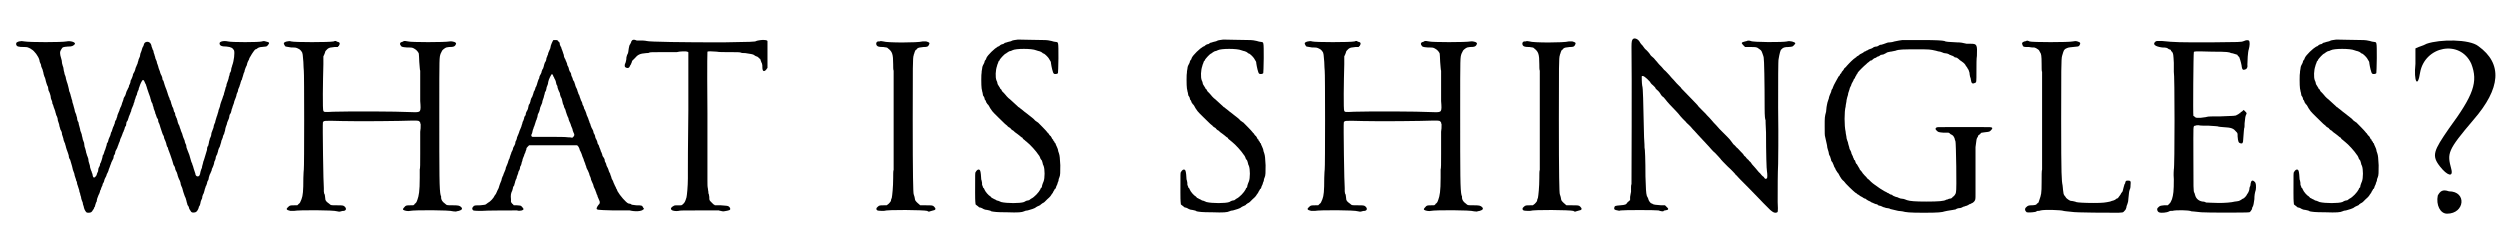
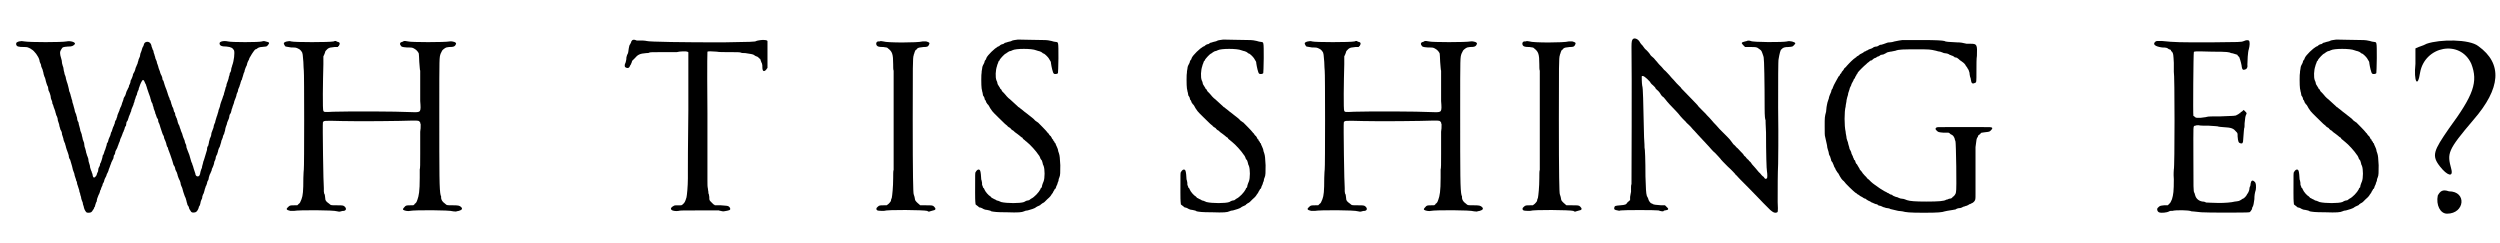
<svg xmlns="http://www.w3.org/2000/svg" xmlns:xlink="http://www.w3.org/1999/xlink" width="536px" height="52px" viewBox="0 0 5363 521" version="1.1">
  <defs>
    <path id="gl9735" d="M 37 43 C 32 45 31 45 31 49 C 32 54 35 55 49 55 C 55 55 57 56 59 57 C 60 58 62 58 64 60 C 70 63 79 75 81 83 C 81 85 82 88 83 90 C 84 91 85 95 85 97 C 86 99 87 102 88 104 C 88 106 90 110 90 113 C 91 116 92 120 93 121 C 94 123 94 126 95 129 C 96 132 97 136 98 138 C 99 139 100 142 100 145 C 100 147 101 150 102 151 C 103 153 104 156 105 160 C 105 163 106 167 107 169 C 108 170 109 174 109 177 C 111 179 111 183 112 185 C 113 187 114 190 115 193 C 115 195 117 199 117 201 C 118 202 119 205 120 208 C 120 211 121 215 122 217 C 123 219 124 223 124 225 C 125 228 126 231 126 232 C 127 233 128 236 129 238 C 129 241 130 245 131 247 C 132 250 133 253 133 255 C 134 257 135 261 136 262 C 136 264 138 268 138 270 C 139 273 140 277 141 279 C 142 281 143 285 144 288 C 144 291 145 295 147 297 C 151 310 152 314 153 319 C 154 321 155 325 156 327 C 156 328 157 333 158 335 C 159 337 160 341 160 342 C 161 343 162 346 162 349 C 163 351 164 355 165 358 C 166 360 167 364 167 366 C 168 368 169 371 169 373 C 170 375 171 379 171 381 C 172 384 173 387 174 389 C 174 391 175 395 176 397 C 177 402 178 405 181 409 C 183 411 183 411 187 411 C 192 411 194 409 196 405 C 198 403 199 400 199 399 C 200 399 201 396 201 394 C 202 393 202 389 204 387 C 204 385 205 382 205 381 C 206 379 207 375 208 373 C 209 372 210 369 211 366 C 211 364 212 362 213 361 C 213 360 214 357 215 355 C 216 354 217 351 217 349 C 219 346 220 344 220 343 C 220 342 221 339 222 337 C 223 335 225 332 225 331 C 225 330 226 327 228 324 C 229 322 230 319 230 318 C 230 318 231 315 232 313 C 233 310 234 307 235 305 C 235 303 237 301 237 300 C 238 298 239 296 240 294 C 240 292 241 289 241 288 C 243 286 244 283 244 280 C 245 278 246 275 247 274 C 247 273 249 271 249 269 C 250 267 251 264 252 261 C 253 259 254 257 254 256 C 254 255 255 252 256 250 C 257 249 258 245 259 243 C 260 240 261 237 262 236 C 262 234 264 232 264 230 C 264 229 265 226 267 224 C 267 222 268 219 268 217 C 268 216 270 214 271 212 C 271 210 273 207 273 205 C 274 203 275 200 276 198 C 276 197 277 195 278 193 C 278 191 279 188 280 186 C 281 184 282 181 283 179 C 283 177 284 175 285 173 C 285 171 286 168 287 166 C 288 164 288 161 289 160 C 290 159 291 156 291 154 C 292 151 293 148 294 147 C 294 145 295 142 296 140 C 297 136 301 127 303 126 C 304 125 306 127 307 130 C 308 132 309 135 310 136 C 310 138 312 141 312 143 C 314 149 317 158 319 163 C 319 165 321 169 321 171 C 322 173 323 176 324 177 C 324 179 325 182 326 184 C 326 186 327 189 328 191 C 329 193 330 196 330 198 C 331 199 332 203 333 206 C 334 208 336 211 336 211 C 336 212 336 215 337 217 C 339 220 340 225 341 228 C 345 240 346 244 348 246 C 348 247 349 249 349 251 C 350 253 351 256 352 258 C 353 260 354 264 354 265 C 355 267 355 270 357 271 C 357 273 358 276 359 278 C 360 280 361 284 362 286 C 365 294 369 307 369 308 C 369 308 370 310 371 311 C 372 313 373 316 373 318 C 374 320 375 323 376 324 C 376 325 378 329 378 331 C 379 334 380 337 381 339 C 382 340 383 343 384 346 C 384 348 385 352 386 354 C 387 355 389 361 390 366 C 392 372 394 378 395 379 C 396 381 396 384 397 386 C 397 388 399 392 399 394 C 400 396 402 398 402 399 C 402 402 405 406 407 409 C 409 411 412 411 416 410 C 419 409 421 406 423 401 C 423 399 424 397 425 396 C 426 395 426 393 427 390 C 427 387 429 384 429 383 C 430 382 431 379 431 376 C 432 373 433 370 434 369 C 435 367 435 364 436 362 C 436 360 438 357 438 355 C 439 354 440 351 441 348 C 441 346 442 343 443 342 C 444 341 445 337 445 335 C 446 332 447 328 448 327 C 449 325 450 322 451 320 C 451 318 452 315 453 314 C 454 312 455 309 456 306 C 456 304 457 300 458 299 C 459 297 460 294 460 291 C 461 289 462 286 463 285 C 463 283 465 280 465 277 C 466 274 467 271 468 270 C 469 269 469 266 470 264 C 471 261 472 258 472 256 C 473 255 474 251 475 249 C 475 246 477 243 478 241 C 478 239 480 235 480 233 C 480 231 481 228 482 225 C 483 223 484 220 484 219 C 484 217 486 214 487 211 C 488 209 489 206 489 204 C 489 202 490 199 492 197 C 493 194 494 190 494 189 C 495 187 496 184 496 183 C 497 181 498 177 499 175 C 499 172 501 169 501 168 C 502 166 503 163 504 160 C 504 158 505 155 506 153 C 507 152 508 148 508 146 C 509 144 510 141 511 139 C 511 137 513 134 513 132 C 514 130 514 127 516 125 C 516 124 517 121 518 118 C 519 116 519 113 520 111 C 521 110 522 107 522 105 C 523 102 524 99 525 97 C 526 96 527 93 527 92 C 527 91 528 88 529 86 C 530 84 532 81 532 79 C 533 78 534 75 535 74 C 537 70 544 60 545 60 C 545 60 547 60 549 58 C 553 55 556 55 567 54 C 568 54 569 54 571 52 C 576 46 576 45 567 43 C 564 42 562 42 559 43 C 553 45 493 45 486 43 C 477 41 468 43 468 47 C 468 52 472 54 483 54 C 493 55 496 57 499 62 C 501 67 499 85 495 95 C 495 97 493 100 493 103 C 493 105 492 109 490 111 C 490 114 489 117 488 119 C 488 121 487 124 486 127 C 485 129 484 133 483 135 C 483 138 482 141 481 142 C 481 143 480 147 479 150 C 478 153 477 156 477 158 C 476 159 475 163 474 166 C 473 168 472 172 471 174 C 471 175 469 179 469 182 C 468 184 467 189 466 190 C 466 192 465 195 464 198 C 463 200 463 203 462 204 C 461 207 460 211 459 214 C 459 216 458 219 457 220 C 456 222 455 226 455 228 C 454 230 453 234 452 236 C 451 238 450 241 450 244 C 450 246 448 250 447 252 C 447 254 445 258 445 261 C 444 264 444 267 443 268 C 442 268 441 272 441 276 C 436 294 434 298 434 299 C 433 300 433 303 432 306 C 431 309 430 313 430 315 C 429 316 428 320 427 323 C 426 331 424 333 421 333 C 418 333 416 330 416 327 C 416 327 415 324 414 321 C 413 319 412 314 411 311 C 410 309 409 306 409 305 C 408 304 407 301 406 297 C 404 289 402 283 400 279 C 399 277 398 273 397 271 C 397 268 396 264 395 263 C 394 261 393 258 393 256 C 392 254 391 251 390 249 C 390 248 388 244 388 242 C 387 240 386 237 385 235 C 385 234 384 231 383 229 C 382 227 382 224 381 223 C 380 222 379 219 378 216 C 378 213 376 210 376 208 C 375 208 375 205 373 202 C 373 199 372 195 371 195 C 370 194 370 192 369 189 C 369 187 367 184 366 182 C 366 180 364 177 364 175 C 363 173 363 169 361 168 C 361 166 360 163 359 162 C 358 160 357 156 356 153 C 355 150 354 147 354 147 C 354 147 353 144 352 142 C 351 140 350 136 349 133 C 348 131 348 128 347 127 C 346 127 345 124 345 121 C 344 118 343 115 342 114 C 341 112 340 109 340 108 C 339 106 338 102 337 100 C 337 99 336 96 335 93 C 334 91 333 88 333 86 C 332 84 331 81 330 79 C 330 76 328 73 328 71 C 327 69 326 66 326 64 C 326 63 325 61 324 60 C 324 58 322 55 322 54 C 321 46 316 43 311 44 C 307 45 306 47 305 51 C 305 52 304 54 303 55 C 303 56 301 59 301 61 C 300 64 299 67 298 69 C 298 70 297 73 297 75 C 296 77 295 80 294 82 C 294 84 292 88 292 90 C 291 93 289 96 289 97 C 288 99 287 101 287 103 C 286 105 286 107 285 108 C 285 109 283 111 282 114 C 282 117 280 120 280 121 C 279 123 278 126 277 127 C 277 130 276 133 275 135 C 274 136 273 139 273 141 C 272 142 271 145 270 147 C 269 148 268 151 267 154 C 267 156 265 159 265 160 C 264 161 263 163 262 165 C 262 167 261 169 260 172 C 259 174 258 177 258 178 C 257 181 256 184 255 185 C 255 186 253 189 253 191 C 252 193 251 196 250 198 C 249 200 248 203 248 205 C 247 207 246 210 246 211 C 244 213 243 216 243 218 C 243 220 241 222 241 224 C 240 225 239 228 238 231 C 237 233 237 236 236 237 C 235 237 235 240 234 242 C 234 244 232 248 231 250 C 230 252 229 255 229 256 C 229 257 228 260 226 262 C 226 264 225 268 224 270 C 223 272 223 275 222 276 C 222 277 220 280 220 282 C 219 284 219 286 217 288 C 217 290 216 294 215 297 C 214 300 213 303 213 303 C 212 304 211 306 211 309 C 210 311 209 314 208 315 C 208 316 207 319 207 322 C 206 324 204 328 204 330 C 199 338 196 337 195 328 C 195 327 193 324 193 322 C 192 321 191 317 190 314 C 190 312 189 307 188 305 C 187 303 186 298 186 295 C 185 292 184 289 183 287 C 183 285 181 282 181 279 C 180 275 179 271 178 269 C 178 267 177 264 177 261 C 176 259 175 255 174 253 C 174 250 172 246 172 243 C 171 240 170 237 169 235 C 169 234 168 229 167 226 C 166 223 165 219 165 217 C 163 214 162 211 162 208 C 162 206 160 202 160 200 C 159 197 157 194 157 192 C 157 191 156 187 155 184 C 154 180 153 176 152 174 C 152 171 151 168 150 166 C 150 164 148 160 148 158 C 147 155 146 151 145 150 C 145 148 144 144 143 140 C 142 136 141 132 140 130 C 139 128 139 125 138 123 C 138 120 136 115 135 113 C 135 110 133 106 133 103 C 133 101 132 97 131 95 C 130 92 129 88 129 84 C 128 81 127 76 126 73 C 125 66 125 65 128 60 C 131 55 131 55 142 54 C 151 54 153 53 157 49 C 160 45 148 41 139 43 C 129 45 60 45 49 43 C 43 42 43 42 37 43 z" fill="black" />
    <path id="gl3840" d="M 272 10 C 271 11 269 12 268 12 C 264 13 263 15 264 18 C 267 23 267 23 279 24 C 290 24 290 24 295 27 C 299 29 303 34 304 37 C 304 39 305 47 305 55 C 306 64 306 72 307 74 C 307 75 307 87 307 100 C 307 112 307 130 307 139 C 309 163 308 163 294 163 C 248 161 157 161 120 162 C 102 163 100 163 99 160 C 97 159 98 96 99 60 C 99 54 99 49 99 43 C 100 42 100 40 101 39 C 102 36 103 34 103 33 C 103 32 105 30 108 27 C 112 24 114 24 123 23 C 125 23 127 23 130 23 C 130 22 131 21 132 21 C 135 16 135 13 130 12 C 129 12 127 11 126 10 C 124 10 123 10 121 11 C 112 13 36 13 30 11 C 25 9 14 12 14 15 C 14 17 17 22 18 22 C 19 22 24 23 30 24 C 40 24 40 24 46 27 C 49 28 54 34 54 37 C 55 39 55 47 56 55 C 56 64 57 72 57 74 C 58 78 58 282 57 286 C 57 287 56 295 56 304 C 56 333 55 342 52 350 C 49 357 49 358 46 360 C 45 361 44 362 43 363 C 41 363 39 363 37 363 C 29 363 27 363 24 366 C 18 371 19 373 28 375 C 32 375 34 375 36 375 C 45 373 121 373 129 376 C 133 377 133 377 137 376 C 139 375 142 375 143 375 C 148 374 149 370 145 366 C 142 363 140 363 128 363 C 115 363 115 363 112 360 C 105 355 103 353 103 348 C 103 345 102 342 102 340 C 101 339 100 336 100 333 C 100 330 100 327 100 326 C 99 322 97 187 98 185 C 100 181 99 181 139 182 C 175 183 267 182 291 181 C 304 181 304 181 307 185 C 307 186 307 187 308 189 C 308 195 308 200 307 205 C 307 215 307 237 307 253 C 307 274 307 284 306 286 C 306 287 306 295 306 304 C 306 333 304 343 301 351 C 299 357 298 358 295 360 C 295 361 294 362 292 363 C 291 363 288 363 286 363 C 278 363 276 363 273 367 C 270 370 269 372 271 373 C 274 375 282 376 285 375 C 294 373 370 373 378 376 C 382 376 384 377 385 376 C 386 376 388 375 390 375 C 397 373 399 370 394 366 C 391 364 390 363 378 363 C 364 363 364 363 361 360 C 354 355 353 352 352 348 C 352 345 352 342 351 342 C 348 330 348 300 348 160 C 348 41 348 46 351 37 C 352 35 353 33 354 31 C 354 30 360 25 363 24 C 364 24 367 23 369 23 C 379 23 382 22 384 16 C 385 13 377 10 370 11 C 361 13 286 13 281 11 C 276 10 274 10 272 10 z" fill="black" />
-     <path id="gl8202" d="M 178 6 C 176 9 172 18 172 21 C 172 23 171 25 170 27 C 169 29 168 32 167 34 C 167 36 166 39 165 40 C 165 42 163 44 163 46 C 163 48 162 52 160 54 C 159 57 158 59 158 60 C 158 61 157 64 156 67 C 155 68 154 70 153 73 C 153 75 152 77 151 79 C 150 80 149 83 148 85 C 148 88 147 90 146 91 C 145 93 145 95 144 97 C 143 102 142 103 141 106 C 140 107 139 109 139 111 C 138 114 137 116 136 117 C 136 118 135 121 134 124 C 133 127 132 130 131 130 C 130 132 130 134 129 136 C 129 139 127 142 127 143 C 125 145 125 146 124 151 C 124 153 123 155 122 157 C 121 158 120 161 119 163 C 119 166 118 169 117 169 C 116 170 115 173 115 175 C 114 178 113 181 112 182 C 112 184 111 186 110 189 C 110 190 109 193 108 195 C 107 197 106 200 105 202 C 105 204 103 207 103 208 C 102 210 101 213 100 215 C 100 217 99 220 98 222 C 97 223 96 226 96 229 C 95 231 94 234 93 235 C 92 236 91 239 91 241 C 90 243 89 246 88 247 C 88 248 87 251 86 253 C 85 256 84 259 84 260 C 83 261 82 264 81 267 C 81 269 79 272 79 273 C 78 275 77 278 76 280 C 76 282 75 285 74 287 C 73 289 72 292 71 294 C 71 295 70 298 69 299 C 69 300 67 303 67 305 C 67 306 66 309 65 311 C 64 313 63 316 62 319 C 61 321 61 324 60 325 C 59 327 58 329 57 331 C 57 333 55 334 55 336 C 54 337 53 339 52 340 C 50 345 43 353 37 356 C 36 357 34 358 33 359 C 31 360 30 360 21 361 C 11 361 7 361 6 364 C 3 366 3 370 6 372 C 8 373 19 373 24 373 C 30 372 96 372 100 372 C 105 374 114 372 114 369 C 114 368 109 362 108 362 C 108 362 104 361 100 361 C 97 361 95 361 93 361 C 92 360 91 358 90 358 C 89 357 88 355 87 354 C 87 352 87 350 87 348 C 86 340 87 335 89 331 C 90 330 90 327 91 325 C 91 322 93 319 94 318 C 94 316 96 312 96 310 C 97 307 98 304 99 303 C 99 301 100 298 101 296 C 102 294 103 291 103 289 C 104 288 105 285 106 283 C 106 280 107 277 108 276 C 109 274 110 271 110 269 C 111 267 112 264 112 262 C 113 260 114 256 115 255 C 115 253 117 249 118 247 C 118 245 120 242 120 241 C 120 238 121 237 123 235 C 124 234 125 233 126 232 C 135 232 144 232 153 232 C 170 232 189 232 204 232 C 216 232 228 232 228 232 C 231 232 234 238 235 243 C 236 244 237 247 238 249 C 238 250 240 253 240 255 C 241 257 242 260 243 262 C 243 263 244 266 245 268 C 246 270 247 273 247 274 C 248 276 249 278 249 280 C 250 282 251 285 252 286 C 253 288 254 291 255 293 C 255 295 256 297 257 299 C 258 301 259 304 259 306 C 260 308 261 311 262 313 C 263 315 264 317 264 318 C 264 319 265 322 266 324 C 267 325 268 328 269 331 C 270 333 271 336 271 337 C 272 338 273 340 273 342 C 274 344 275 347 276 349 C 279 354 278 358 275 360 C 273 363 272 364 271 367 C 271 371 270 371 307 372 C 325 372 340 372 342 372 C 354 375 368 374 371 370 C 372 370 372 369 373 369 C 372 368 372 367 371 366 C 369 361 367 361 356 361 C 347 360 346 360 344 358 C 343 358 340 357 339 357 C 334 355 321 340 316 331 C 315 328 314 327 314 326 C 313 326 313 324 312 322 C 311 321 310 318 309 316 C 309 315 307 313 307 311 C 306 309 305 306 304 305 C 303 304 303 301 302 299 C 301 297 300 294 300 293 C 299 292 298 289 297 287 C 297 285 295 282 295 281 C 294 280 293 277 292 275 C 292 273 291 271 290 269 C 289 268 288 265 288 262 C 287 260 286 258 285 257 C 284 256 283 254 283 252 C 282 249 281 246 280 245 C 280 244 279 241 278 239 C 277 237 276 234 276 233 C 275 232 274 229 273 228 C 273 226 272 223 271 221 C 270 219 268 216 268 214 C 268 212 267 210 266 208 C 265 207 264 205 264 203 C 264 201 262 198 261 196 C 260 195 259 191 258 189 C 258 187 257 185 256 184 C 256 183 255 180 254 178 C 253 175 253 174 251 170 C 250 169 250 167 249 165 C 249 163 247 160 247 159 C 246 157 245 154 244 153 C 244 151 243 148 242 147 C 241 146 240 143 240 141 C 239 139 238 136 237 135 C 237 133 235 130 235 129 C 234 126 234 124 232 122 C 232 121 231 118 230 116 C 230 115 229 112 228 110 C 227 109 226 106 225 103 C 225 101 223 98 223 96 C 222 94 220 92 220 91 C 220 90 219 87 218 85 C 217 84 216 80 216 78 C 215 76 214 74 213 73 C 213 72 211 69 211 66 C 210 64 209 61 208 60 C 208 58 207 55 206 53 C 205 51 204 49 204 48 C 203 47 202 44 201 42 C 201 39 200 36 199 34 C 199 33 198 31 197 28 C 196 26 195 23 195 22 C 194 21 193 18 192 16 C 192 13 191 10 190 10 C 190 10 189 10 189 9 C 187 6 186 6 182 6 C 180 6 178 6 178 6 M 177 81 C 177 82 178 83 178 84 C 179 85 180 87 180 88 C 181 89 182 92 183 94 C 184 97 184 100 185 102 C 186 103 187 105 187 108 C 188 111 189 114 190 116 C 191 118 192 120 192 120 C 192 123 194 129 195 130 C 196 131 196 133 197 136 C 198 139 198 142 199 144 C 200 145 201 148 201 150 C 202 152 203 154 204 156 C 204 157 205 160 206 163 C 207 166 208 169 209 171 C 210 172 211 175 211 177 C 212 180 213 182 214 184 C 214 185 216 188 216 190 C 217 192 218 195 219 197 C 219 198 220 202 221 204 C 222 206 223 208 223 209 C 223 210 223 211 222 213 C 220 214 220 214 219 216 C 216 215 213 215 210 215 C 205 214 186 214 168 214 C 150 214 134 214 133 214 C 130 213 130 210 132 207 C 133 205 133 202 134 199 C 135 197 136 194 136 193 C 137 192 138 188 139 185 C 140 182 141 178 142 177 C 142 175 144 172 144 170 C 144 168 145 165 145 165 C 146 163 147 162 147 161 C 148 160 148 157 149 155 C 149 153 150 150 151 148 C 152 146 153 143 154 141 C 154 139 155 135 156 133 C 157 131 158 127 158 126 C 159 123 160 120 160 118 C 162 116 163 112 163 111 C 163 109 164 106 165 104 C 166 102 167 99 167 96 C 168 90 174 79 175 79 C 175 79 176 80 177 81 z" fill="black" />
    <path id="gl7172" d="M 22 86 C 21 87 19 89 19 91 C 19 91 18 93 17 95 C 15 97 15 100 14 104 C 13 111 13 114 11 117 C 10 118 10 121 9 123 C 9 130 7 134 7 135 C 5 138 5 142 6 144 C 10 147 14 147 16 143 C 16 142 17 141 18 139 C 19 139 19 136 20 135 C 21 133 21 130 22 130 C 23 129 25 127 27 125 C 33 118 37 115 52 114 C 54 114 57 114 58 113 C 60 112 65 112 87 112 C 102 112 115 112 117 112 C 124 110 138 110 140 111 C 141 112 141 112 142 112 C 142 154 142 196 142 237 C 141 309 141 363 141 365 C 141 367 141 375 141 383 C 141 400 139 420 138 424 C 135 434 134 435 131 438 C 128 441 127 441 126 441 C 115 441 112 441 111 442 C 105 445 103 448 106 451 C 108 453 116 454 121 453 C 123 452 132 452 166 452 C 180 452 194 452 208 452 C 209 453 211 453 212 453 C 214 454 217 454 218 454 C 231 452 232 451 232 449 C 232 447 231 445 228 443 C 225 442 225 442 212 441 C 208 441 203 441 199 441 C 198 440 197 439 196 439 C 195 438 193 436 191 434 C 187 430 187 430 187 423 C 187 421 186 419 186 417 C 185 416 185 414 185 412 C 185 411 184 408 184 405 C 183 401 183 396 183 387 C 183 379 183 314 183 243 C 182 121 183 112 183 111 C 184 110 192 110 203 111 C 208 112 216 112 231 112 C 247 112 252 112 255 113 C 256 114 260 114 264 114 C 276 116 279 116 283 118 C 285 120 288 121 288 121 C 289 121 291 122 292 123 C 293 124 294 125 295 126 C 296 126 297 127 297 129 C 298 130 298 133 300 136 C 301 139 301 141 301 144 C 301 153 304 155 309 150 C 310 148 311 147 312 146 C 312 136 312 127 312 118 C 312 108 312 99 312 89 C 312 88 312 88 311 87 C 310 87 309 86 306 86 C 303 85 290 87 288 88 C 286 90 276 90 216 91 C 133 91 57 90 52 88 C 52 88 48 87 43 87 C 39 87 34 87 31 87 C 26 85 25 85 22 86 z" fill="black" />
-     <path id="gl10773" d="M 27 6 C 26 6 25 6 24 6 C 20 6 18 11 21 15 C 23 17 25 18 35 18 C 43 19 43 19 45 21 C 54 28 56 33 56 55 C 56 61 56 67 57 69 C 57 73 57 279 57 282 C 56 283 56 292 56 300 C 56 319 54 337 53 342 C 52 344 51 347 51 349 C 49 352 48 353 46 355 C 45 356 43 357 42 358 C 40 358 37 358 36 358 C 28 358 26 358 23 361 C 19 364 19 367 22 369 C 24 370 33 370 36 370 C 44 367 121 368 129 370 C 132 372 133 372 135 371 C 137 370 140 370 142 369 C 148 368 148 365 144 361 C 141 358 140 358 126 358 C 122 358 118 358 114 358 C 114 357 112 357 112 356 C 108 353 103 348 103 346 C 103 344 101 336 100 334 C 99 331 98 297 98 173 C 98 62 98 40 100 36 C 100 34 102 31 102 29 C 103 27 104 24 105 24 C 106 24 107 22 108 21 C 111 19 113 19 121 18 C 130 18 131 17 133 13 C 135 9 134 8 127 6 C 124 6 123 6 119 6 C 109 9 42 9 35 6 C 31 5 28 5 27 6 z" fill="black" />
    <path id="gl7424" d="M 96 6 C 91 7 85 7 82 9 C 81 10 78 10 75 11 C 72 12 69 13 68 13 C 66 15 64 16 62 16 C 61 16 58 18 58 18 C 57 19 55 21 53 21 C 46 25 31 39 28 46 C 28 48 27 49 26 50 C 25 51 24 53 24 55 C 23 57 22 60 21 61 C 20 63 19 66 19 69 C 18 73 18 76 18 77 C 17 79 17 105 18 111 C 19 114 19 118 20 120 C 20 122 21 124 21 126 C 22 127 23 129 24 131 C 24 133 25 136 26 136 C 27 138 28 140 28 141 C 30 143 30 145 31 145 C 32 146 33 147 34 149 C 35 151 37 155 41 160 C 43 163 63 182 68 187 C 70 189 72 190 73 191 C 73 192 75 193 76 194 C 78 195 80 196 81 198 C 82 199 84 201 85 201 C 87 202 89 205 91 206 C 93 207 96 210 99 212 C 101 214 105 217 106 217 C 106 219 108 220 109 221 C 111 222 112 224 114 225 C 123 232 136 247 139 252 C 140 253 141 255 142 256 C 142 257 144 259 144 261 C 145 262 146 265 147 265 C 148 267 148 268 149 271 C 149 273 150 275 151 277 C 154 284 154 304 151 311 C 150 313 149 316 148 319 C 148 321 147 323 147 324 C 145 324 145 326 144 328 C 141 334 131 345 124 348 C 123 349 121 350 120 351 C 119 351 117 352 115 352 C 114 352 111 354 109 355 C 101 358 72 358 60 355 C 57 354 54 352 52 352 C 51 352 49 351 48 350 C 46 349 43 348 42 347 C 40 346 39 346 39 345 C 39 345 39 345 37 343 C 33 341 26 333 24 328 C 24 327 22 324 21 324 C 21 322 20 321 19 318 C 19 315 19 312 18 309 C 17 307 17 305 17 304 C 17 301 16 290 15 288 C 13 283 8 285 5 291 C 4 292 4 292 4 335 C 4 343 4 352 5 360 C 6 361 6 361 6 361 C 7 362 9 363 10 364 C 12 366 13 367 16 367 C 18 368 21 369 22 370 C 24 371 27 372 30 372 C 33 373 37 373 39 375 C 45 376 49 377 72 377 C 97 378 105 377 109 375 C 111 374 114 373 117 373 C 121 372 124 371 127 370 C 129 369 132 368 132 368 C 132 368 134 367 135 366 C 136 365 139 364 141 363 C 144 362 145 361 145 360 C 146 360 147 359 148 358 C 150 357 152 356 153 355 C 154 354 157 351 159 349 C 165 344 167 341 168 339 C 169 338 170 336 171 335 C 171 334 172 333 173 331 C 174 330 175 328 175 327 C 177 327 177 325 178 323 C 178 321 180 319 180 318 C 181 317 181 313 183 310 C 183 307 184 304 185 302 C 187 298 187 291 187 276 C 186 260 186 256 184 250 C 183 248 182 244 182 243 C 182 241 180 238 179 235 C 178 233 177 231 177 230 C 177 229 176 228 175 228 C 175 226 174 225 172 223 C 172 221 171 220 170 220 C 170 220 169 218 168 216 C 167 214 166 213 166 213 C 165 213 164 211 163 210 C 162 208 161 207 161 207 C 160 207 160 206 159 205 C 157 202 142 187 139 184 C 138 184 135 181 133 180 C 129 175 125 173 119 168 C 117 166 115 165 114 164 C 113 163 111 162 110 161 C 108 159 105 157 100 153 C 99 152 98 151 97 151 C 97 151 96 150 95 149 C 87 142 78 133 76 132 C 75 131 73 129 72 128 C 71 127 69 124 66 121 C 64 119 62 117 62 117 C 62 117 61 115 60 113 C 58 112 57 110 57 109 C 57 109 56 108 55 106 C 54 104 52 102 52 100 C 52 98 51 96 50 94 C 47 87 48 71 51 63 C 51 62 52 59 53 57 C 54 55 54 53 55 52 C 55 52 57 51 57 49 C 59 46 67 37 70 36 C 71 36 72 34 73 34 C 74 33 76 32 78 31 C 80 31 82 30 84 29 C 91 25 126 25 135 29 C 138 30 141 31 142 31 C 145 32 147 33 148 34 C 149 35 150 36 151 36 C 153 36 160 43 162 46 C 163 48 165 51 165 51 C 166 52 167 54 167 57 C 168 64 171 78 173 79 C 175 81 181 80 182 78 C 182 78 183 63 183 46 C 183 9 183 12 177 11 C 175 11 171 10 168 9 C 163 8 160 7 150 7 C 138 7 102 6 96 6 z" fill="black" />
    <path id="gl7424" d="M 96 6 C 91 7 85 7 82 9 C 81 10 78 10 75 11 C 72 12 69 13 68 13 C 66 15 64 16 62 16 C 61 16 58 18 58 18 C 57 19 55 21 53 21 C 46 25 31 39 28 46 C 28 48 27 49 26 50 C 25 51 24 53 24 55 C 23 57 22 60 21 61 C 20 63 19 66 19 69 C 18 73 18 76 18 77 C 17 79 17 105 18 111 C 19 114 19 118 20 120 C 20 122 21 124 21 126 C 22 127 23 129 24 131 C 24 133 25 136 26 136 C 27 138 28 140 28 141 C 30 143 30 145 31 145 C 32 146 33 147 34 149 C 35 151 37 155 41 160 C 43 163 63 182 68 187 C 70 189 72 190 73 191 C 73 192 75 193 76 194 C 78 195 80 196 81 198 C 82 199 84 201 85 201 C 87 202 89 205 91 206 C 93 207 96 210 99 212 C 101 214 105 217 106 217 C 106 219 108 220 109 221 C 111 222 112 224 114 225 C 123 232 136 247 139 252 C 140 253 141 255 142 256 C 142 257 144 259 144 261 C 145 262 146 265 147 265 C 148 267 148 268 149 271 C 149 273 150 275 151 277 C 154 284 154 304 151 311 C 150 313 149 316 148 319 C 148 321 147 323 147 324 C 145 324 145 326 144 328 C 141 334 131 345 124 348 C 123 349 121 350 120 351 C 119 351 117 352 115 352 C 114 352 111 354 109 355 C 101 358 72 358 60 355 C 57 354 54 352 52 352 C 51 352 49 351 48 350 C 46 349 43 348 42 347 C 40 346 39 346 39 345 C 39 345 39 345 37 343 C 33 341 26 333 24 328 C 24 327 22 324 21 324 C 21 322 20 321 19 318 C 19 315 19 312 18 309 C 17 307 17 305 17 304 C 17 301 16 290 15 288 C 13 283 8 285 5 291 C 4 292 4 292 4 335 C 4 343 4 352 5 360 C 6 361 6 361 6 361 C 7 362 9 363 10 364 C 12 366 13 367 16 367 C 18 368 21 369 22 370 C 24 371 27 372 30 372 C 33 373 37 373 39 375 C 45 376 49 377 72 377 C 97 378 105 377 109 375 C 111 374 114 373 117 373 C 121 372 124 371 127 370 C 129 369 132 368 132 368 C 132 368 134 367 135 366 C 136 365 139 364 141 363 C 144 362 145 361 145 360 C 146 360 147 359 148 358 C 150 357 152 356 153 355 C 154 354 157 351 159 349 C 165 344 167 341 168 339 C 169 338 170 336 171 335 C 171 334 172 333 173 331 C 174 330 175 328 175 327 C 177 327 177 325 178 323 C 178 321 180 319 180 318 C 181 317 181 313 183 310 C 183 307 184 304 185 302 C 187 298 187 291 187 276 C 186 260 186 256 184 250 C 183 248 182 244 182 243 C 182 241 180 238 179 235 C 178 233 177 231 177 230 C 177 229 176 228 175 228 C 175 226 174 225 172 223 C 172 221 171 220 170 220 C 170 220 169 218 168 216 C 167 214 166 213 166 213 C 165 213 164 211 163 210 C 162 208 161 207 161 207 C 160 207 160 206 159 205 C 157 202 142 187 139 184 C 138 184 135 181 133 180 C 129 175 125 173 119 168 C 117 166 115 165 114 164 C 113 163 111 162 110 161 C 108 159 105 157 100 153 C 99 152 98 151 97 151 C 97 151 96 150 95 149 C 87 142 78 133 76 132 C 75 131 73 129 72 128 C 71 127 69 124 66 121 C 64 119 62 117 62 117 C 62 117 61 115 60 113 C 58 112 57 110 57 109 C 57 109 56 108 55 106 C 54 104 52 102 52 100 C 52 98 51 96 50 94 C 47 87 48 71 51 63 C 51 62 52 59 53 57 C 54 55 54 53 55 52 C 55 52 57 51 57 49 C 59 46 67 37 70 36 C 71 36 72 34 73 34 C 74 33 76 32 78 31 C 80 31 82 30 84 29 C 91 25 126 25 135 29 C 138 30 141 31 142 31 C 145 32 147 33 148 34 C 149 35 150 36 151 36 C 153 36 160 43 162 46 C 163 48 165 51 165 51 C 166 52 167 54 167 57 C 168 64 171 78 173 79 C 175 81 181 80 182 78 C 182 78 183 63 183 46 C 183 9 183 12 177 11 C 175 11 171 10 168 9 C 163 8 160 7 150 7 C 138 7 102 6 96 6 z" fill="black" />
-     <path id="gl3840" d="M 272 10 C 271 11 269 12 268 12 C 264 13 263 15 264 18 C 267 23 267 23 279 24 C 290 24 290 24 295 27 C 299 29 303 34 304 37 C 304 39 305 47 305 55 C 306 64 306 72 307 74 C 307 75 307 87 307 100 C 307 112 307 130 307 139 C 309 163 308 163 294 163 C 248 161 157 161 120 162 C 102 163 100 163 99 160 C 97 159 98 96 99 60 C 99 54 99 49 99 43 C 100 42 100 40 101 39 C 102 36 103 34 103 33 C 103 32 105 30 108 27 C 112 24 114 24 123 23 C 125 23 127 23 130 23 C 130 22 131 21 132 21 C 135 16 135 13 130 12 C 129 12 127 11 126 10 C 124 10 123 10 121 11 C 112 13 36 13 30 11 C 25 9 14 12 14 15 C 14 17 17 22 18 22 C 19 22 24 23 30 24 C 40 24 40 24 46 27 C 49 28 54 34 54 37 C 55 39 55 47 56 55 C 56 64 57 72 57 74 C 58 78 58 282 57 286 C 57 287 56 295 56 304 C 56 333 55 342 52 350 C 49 357 49 358 46 360 C 45 361 44 362 43 363 C 41 363 39 363 37 363 C 29 363 27 363 24 366 C 18 371 19 373 28 375 C 32 375 34 375 36 375 C 45 373 121 373 129 376 C 133 377 133 377 137 376 C 139 375 142 375 143 375 C 148 374 149 370 145 366 C 142 363 140 363 128 363 C 115 363 115 363 112 360 C 105 355 103 353 103 348 C 103 345 102 342 102 340 C 101 339 100 336 100 333 C 100 330 100 327 100 326 C 99 322 97 187 98 185 C 100 181 99 181 139 182 C 175 183 267 182 291 181 C 304 181 304 181 307 185 C 307 186 307 187 308 189 C 308 195 308 200 307 205 C 307 215 307 237 307 253 C 307 274 307 284 306 286 C 306 287 306 295 306 304 C 306 333 304 343 301 351 C 299 357 298 358 295 360 C 295 361 294 362 292 363 C 291 363 288 363 286 363 C 278 363 276 363 273 367 C 270 370 269 372 271 373 C 274 375 282 376 285 375 C 294 373 370 373 378 376 C 382 376 384 377 385 376 C 386 376 388 375 390 375 C 397 373 399 370 394 366 C 391 364 390 363 378 363 C 364 363 364 363 361 360 C 354 355 353 352 352 348 C 352 345 352 342 351 342 C 348 330 348 300 348 160 C 348 41 348 46 351 37 C 352 35 353 33 354 31 C 354 30 360 25 363 24 C 364 24 367 23 369 23 C 379 23 382 22 384 16 C 385 13 377 10 370 11 C 361 13 286 13 281 11 C 276 10 274 10 272 10 z" fill="black" />
    <path id="gl10773" d="M 27 6 C 26 6 25 6 24 6 C 20 6 18 11 21 15 C 23 17 25 18 35 18 C 43 19 43 19 45 21 C 54 28 56 33 56 55 C 56 61 56 67 57 69 C 57 73 57 279 57 282 C 56 283 56 292 56 300 C 56 319 54 337 53 342 C 52 344 51 347 51 349 C 49 352 48 353 46 355 C 45 356 43 357 42 358 C 40 358 37 358 36 358 C 28 358 26 358 23 361 C 19 364 19 367 22 369 C 24 370 33 370 36 370 C 44 367 121 368 129 370 C 132 372 133 372 135 371 C 137 370 140 370 142 369 C 148 368 148 365 144 361 C 141 358 140 358 126 358 C 122 358 118 358 114 358 C 114 357 112 357 112 356 C 108 353 103 348 103 346 C 103 344 101 336 100 334 C 99 331 98 297 98 173 C 98 62 98 40 100 36 C 100 34 102 31 102 29 C 103 27 104 24 105 24 C 106 24 107 22 108 21 C 111 19 113 19 121 18 C 130 18 131 17 133 13 C 135 9 134 8 127 6 C 124 6 123 6 119 6 C 109 9 42 9 35 6 C 31 5 28 5 27 6 z" fill="black" />
    <path id="gl3598" d="M 51 5 C 49 7 48 10 48 21 C 49 84 48 313 48 316 C 47 319 47 321 47 324 C 47 327 47 330 47 333 C 46 336 46 340 45 344 C 45 346 45 349 45 351 C 43 352 42 354 40 355 C 36 361 35 361 24 362 C 13 363 12 363 11 367 C 10 371 12 372 18 373 C 21 374 22 374 25 373 C 31 372 100 372 106 373 C 111 375 115 375 116 375 C 117 374 118 373 120 373 C 128 372 129 370 123 365 C 122 364 121 363 120 362 C 117 362 114 362 112 362 C 101 361 96 361 93 359 C 93 358 91 358 91 358 C 89 358 84 351 84 348 C 84 347 82 344 81 342 C 79 335 79 327 78 300 C 78 266 77 239 76 238 C 76 238 76 228 75 216 C 73 133 73 111 71 105 C 70 99 70 87 70 85 C 72 82 79 87 88 97 C 88 98 91 102 94 104 C 96 106 99 109 99 109 C 99 110 99 111 106 117 C 108 119 110 122 111 124 C 112 126 115 129 117 130 C 119 132 121 135 122 136 C 124 139 134 150 144 160 C 148 164 151 168 151 168 C 151 168 154 172 158 176 C 162 180 165 183 165 183 C 165 184 169 187 174 192 C 178 197 183 202 184 203 C 186 205 188 208 208 229 C 213 234 217 239 218 240 C 219 241 223 246 228 250 C 233 255 238 261 239 262 C 240 264 247 271 255 279 C 263 286 270 294 271 295 C 271 296 273 298 274 298 C 274 299 286 311 300 325 C 313 338 327 353 331 357 C 335 361 339 365 340 366 C 341 367 344 370 346 372 C 352 377 354 378 358 378 C 363 377 363 378 362 355 C 362 323 362 294 363 273 C 363 258 364 226 363 152 C 363 96 363 50 364 48 C 366 36 368 28 370 27 C 370 27 372 26 372 25 C 375 23 378 22 385 22 C 389 22 393 21 393 21 C 395 21 400 15 400 14 C 399 11 388 8 382 10 C 374 12 308 12 304 9 C 301 8 297 8 296 9 C 295 9 294 10 292 10 C 284 12 283 13 288 18 C 289 19 291 21 292 22 C 296 22 300 22 303 22 C 316 22 317 22 322 26 C 326 29 327 29 329 35 C 330 38 332 43 332 45 C 333 48 334 99 334 153 C 334 171 335 178 336 179 C 336 180 336 188 337 206 C 337 250 338 285 339 289 C 340 295 340 303 339 304 C 336 306 335 306 332 301 C 330 300 326 296 324 293 C 321 291 318 286 315 283 C 313 281 310 277 307 274 C 306 272 303 268 301 267 C 300 265 298 263 297 263 C 297 262 296 261 295 261 C 295 260 293 258 292 257 C 290 256 289 254 289 254 C 289 253 286 250 283 247 C 279 243 276 239 274 238 C 273 237 270 233 267 231 C 265 228 262 224 261 223 C 259 220 256 217 237 198 C 232 192 227 187 227 187 C 227 187 223 183 219 178 C 214 172 209 168 208 166 C 207 165 203 161 199 157 C 195 153 190 148 190 147 C 187 144 174 130 162 118 C 158 114 154 110 154 109 C 154 109 150 105 145 100 C 140 94 136 90 136 90 C 136 90 133 87 129 82 C 126 79 121 73 118 71 C 116 68 111 63 108 60 C 105 57 103 54 103 54 C 103 54 99 50 96 46 C 92 43 88 39 88 38 C 87 36 81 29 77 26 C 76 25 75 23 74 22 C 73 20 71 18 69 16 C 68 15 66 12 65 10 C 61 4 54 2 51 5 z" fill="black" />
    <path id="gl8450" d="M 207 5 C 201 6 199 6 190 8 C 187 9 183 10 180 10 C 176 10 173 11 171 12 C 169 13 165 14 162 15 C 159 15 157 16 156 17 C 154 18 153 19 151 19 C 147 19 144 21 143 22 C 142 22 140 24 138 24 C 135 25 133 26 132 27 C 131 27 129 28 128 29 C 126 30 124 30 124 31 C 123 32 121 33 119 34 C 117 35 115 36 115 36 C 115 37 114 37 113 38 C 112 39 110 40 109 40 C 109 41 108 42 106 43 C 105 44 103 45 102 46 C 95 52 88 60 87 61 C 86 63 84 64 82 66 C 81 69 78 72 77 73 C 76 75 75 77 75 77 C 74 77 73 78 73 79 C 72 81 72 82 70 83 C 69 85 58 104 58 106 C 58 106 57 108 57 109 C 55 111 54 114 54 116 C 53 118 52 121 51 123 C 51 124 49 127 49 130 C 48 133 47 136 46 139 C 45 142 45 145 44 149 C 44 152 43 156 43 159 C 40 170 40 171 40 190 C 40 205 40 210 41 213 C 43 222 44 226 45 231 C 45 234 46 238 47 241 C 48 244 49 247 49 249 C 49 251 51 254 52 256 C 52 258 54 261 54 264 C 55 265 56 268 57 268 C 57 269 58 271 59 273 C 60 275 60 277 61 278 C 61 279 63 280 63 282 C 64 284 65 286 66 287 C 66 288 67 289 69 291 C 72 297 74 300 76 303 C 77 304 79 307 81 308 C 84 313 102 330 106 333 C 106 333 108 334 108 334 C 109 335 111 337 112 337 C 114 338 115 339 115 339 C 115 340 117 340 118 341 C 120 342 122 343 123 344 C 124 345 127 346 128 346 C 129 347 130 348 132 349 C 132 349 135 351 136 351 C 138 352 140 353 141 354 C 142 354 144 355 146 356 C 148 357 151 358 153 358 C 154 360 157 361 159 361 C 160 361 164 363 166 364 C 168 364 171 366 174 366 C 176 366 180 367 181 368 C 185 369 189 370 198 372 C 201 372 205 373 207 373 C 214 375 222 376 253 376 C 285 376 292 375 298 373 C 301 372 304 372 315 370 C 316 370 319 369 321 369 C 322 368 326 366 330 366 C 333 366 336 364 338 363 C 340 363 343 361 345 361 C 346 360 349 360 350 358 C 351 358 354 357 355 356 C 358 355 359 354 361 352 C 364 348 364 348 364 335 C 364 315 364 248 364 235 C 366 219 366 216 369 213 C 369 211 370 210 370 210 C 370 210 372 208 374 207 C 375 205 376 204 378 204 C 380 204 382 203 385 203 C 394 202 394 202 397 199 C 400 196 401 194 399 193 C 397 192 396 192 378 192 C 368 192 352 192 343 192 C 333 192 315 192 303 192 C 282 192 281 192 280 193 C 277 195 278 197 280 199 C 284 203 284 203 295 204 C 299 204 302 204 306 204 C 307 205 309 205 310 207 C 316 210 316 210 319 216 C 319 218 321 222 321 223 C 322 225 324 327 322 332 C 322 335 318 341 315 342 C 315 343 313 344 312 345 C 312 345 309 346 307 346 C 305 347 303 348 301 348 C 297 351 285 352 258 352 C 234 352 223 351 217 349 C 214 348 210 346 207 346 C 204 346 201 345 199 344 C 197 343 195 342 193 342 C 190 341 186 339 186 339 C 186 338 184 337 182 337 C 180 336 178 335 177 334 C 176 334 174 333 173 332 C 171 331 168 330 159 324 C 152 319 143 313 140 310 C 139 309 137 307 135 305 C 132 303 130 301 130 300 C 129 299 127 297 125 295 C 123 292 121 291 121 290 C 121 290 120 288 118 286 C 117 285 115 283 115 282 C 115 282 115 281 114 280 C 114 280 112 277 111 275 C 110 273 109 271 108 271 C 108 271 107 269 106 267 C 106 265 105 263 103 262 C 103 261 102 258 101 257 C 101 256 100 253 99 252 C 99 251 97 249 97 246 C 96 244 95 241 94 240 C 93 239 93 235 92 233 C 91 230 90 226 90 225 C 89 223 88 219 87 216 C 87 212 85 206 85 202 C 82 190 82 158 85 148 C 85 144 87 138 87 134 C 88 130 89 125 90 123 C 90 121 91 117 92 115 C 93 112 94 109 94 108 C 95 106 96 104 97 102 C 97 100 99 97 100 95 C 101 94 102 91 102 91 C 102 90 103 88 105 87 C 105 85 106 84 107 82 C 108 81 109 79 109 78 C 110 78 111 76 111 75 C 112 73 125 60 129 57 C 131 55 133 53 135 52 C 136 51 138 49 139 49 C 141 49 142 48 144 46 C 145 45 147 44 147 44 C 148 44 149 43 150 43 C 151 42 154 40 156 40 C 157 39 160 38 160 37 C 162 37 164 36 166 36 C 168 35 170 34 172 33 C 174 31 177 31 181 30 C 184 30 190 28 192 28 C 199 25 209 25 239 25 C 265 25 266 25 279 28 C 282 29 286 30 288 30 C 291 31 294 32 296 33 C 298 33 301 34 303 34 C 306 35 308 36 309 37 C 311 37 313 39 315 39 C 316 40 319 41 319 42 C 321 42 322 43 324 43 C 325 44 327 45 328 46 C 330 48 331 49 333 50 C 336 52 340 55 342 58 C 342 58 343 60 343 60 C 344 61 345 63 346 64 C 347 66 348 68 349 69 C 349 69 350 72 351 75 C 351 78 352 82 352 82 C 352 84 354 87 354 90 C 355 98 357 100 363 97 C 366 96 366 96 366 71 C 366 58 366 44 367 39 C 368 15 367 13 354 13 C 351 13 347 13 345 13 C 336 11 333 10 324 10 C 306 9 300 9 297 7 C 292 6 282 5 248 5 C 229 5 211 5 207 5 z" fill="black" />
-     <path id="gl8449" d="M 87 4 C 87 4 85 5 83 5 C 78 7 77 8 79 13 C 81 17 81 17 93 17 C 97 18 100 18 104 18 C 105 18 107 19 109 20 C 112 22 114 23 115 25 C 115 26 117 28 117 29 C 119 31 120 36 120 53 C 120 62 120 70 121 70 C 121 71 121 277 121 280 C 120 282 120 294 120 307 C 120 333 119 334 115 346 C 114 350 113 352 112 352 C 111 353 109 354 109 355 C 108 356 104 357 98 357 C 92 357 90 358 87 361 C 83 364 84 369 88 372 C 91 373 108 372 109 370 C 110 369 112 369 112 369 C 114 369 116 369 118 368 C 126 366 162 367 167 369 C 168 369 171 370 174 370 C 177 370 181 371 184 371 C 192 373 270 373 285 373 C 297 372 294 373 298 369 C 301 366 301 365 302 362 C 302 360 303 357 304 355 C 304 354 306 350 306 347 C 306 344 307 339 307 337 C 307 334 308 330 308 328 C 308 327 309 325 309 324 C 310 322 311 320 311 314 C 312 305 311 304 306 304 C 302 304 301 304 300 307 C 300 309 299 311 298 312 C 298 312 297 316 296 319 C 295 323 294 327 294 327 C 293 328 292 330 291 331 C 290 333 289 335 288 336 C 287 337 286 339 285 340 C 285 340 284 342 283 342 C 282 342 280 343 278 345 C 276 346 274 347 273 347 C 272 347 270 348 267 349 C 257 351 253 352 232 352 C 211 352 197 351 194 350 C 193 349 190 349 187 348 C 184 348 181 347 181 347 C 177 345 172 341 172 340 C 172 340 171 338 169 336 C 167 333 167 332 166 324 C 166 321 165 316 165 314 C 163 304 162 296 162 174 C 162 72 162 41 164 36 C 168 22 168 24 171 21 C 177 18 177 18 187 17 C 199 16 199 16 201 14 C 204 9 204 7 197 5 C 193 4 192 4 187 5 C 179 7 99 7 94 5 C 90 3 88 3 87 4 z" fill="black" />
    <path id="gl7173" d="M 233 7 C 225 10 227 9 159 10 C 96 10 84 10 56 7 C 45 7 45 7 43 8 C 35 14 42 19 57 21 C 66 21 67 22 69 23 C 70 24 72 25 72 25 C 75 25 76 27 76 28 C 76 28 77 30 78 30 C 81 34 81 36 82 54 C 82 63 82 71 82 73 C 84 78 84 280 82 283 C 82 286 81 291 82 304 C 82 330 81 337 78 347 C 75 354 75 354 72 357 C 71 358 70 359 69 360 C 66 360 64 360 61 360 C 52 361 52 361 48 365 C 45 367 46 373 50 375 C 54 377 67 376 72 373 C 72 373 74 372 75 372 C 76 372 78 372 79 372 C 85 370 115 370 120 373 C 121 373 123 373 141 375 C 152 376 241 376 244 375 C 246 375 249 370 250 368 C 250 367 250 365 251 364 C 253 361 254 355 255 347 C 255 339 256 333 258 327 C 259 321 259 311 255 309 C 251 305 248 307 247 313 C 247 316 246 319 246 319 C 245 320 244 324 244 327 C 243 330 242 333 241 334 C 240 335 239 337 239 337 C 238 340 232 346 230 346 C 229 346 228 347 227 348 C 225 349 222 351 220 351 C 219 351 216 352 213 352 C 206 354 191 355 179 355 C 169 355 153 354 151 354 C 150 353 147 352 144 352 C 136 351 130 346 128 339 C 127 337 127 334 126 333 C 124 330 124 324 124 256 C 124 186 123 190 128 189 C 130 188 132 188 135 188 C 138 189 148 189 157 189 C 170 190 177 190 178 191 C 179 191 183 192 187 192 C 207 193 210 195 216 202 C 219 205 219 205 219 212 C 220 224 221 226 226 227 C 229 228 231 226 231 219 C 232 201 233 197 233 195 C 234 193 234 189 234 184 C 235 172 236 168 237 166 C 239 162 239 162 235 158 C 234 157 233 156 232 155 C 232 156 231 156 231 156 C 230 157 229 158 228 159 C 226 159 225 160 225 162 C 223 162 222 163 221 164 C 220 165 219 165 217 166 C 216 168 210 168 182 169 C 165 169 156 169 153 170 C 151 171 145 171 140 172 C 137 172 134 172 131 172 C 130 172 129 171 128 171 C 126 169 125 168 124 168 C 123 165 124 33 125 31 C 126 29 127 29 164 30 C 198 30 201 31 205 33 C 207 33 210 34 213 35 C 216 36 217 36 219 37 C 219 39 220 40 221 40 C 222 41 223 42 223 43 C 225 48 228 60 228 63 C 229 69 231 70 236 68 C 239 67 241 63 240 58 C 240 51 241 30 243 25 C 245 18 246 8 243 6 C 241 5 237 5 233 7 z" fill="black" />
    <path id="gl7424" d="M 96 6 C 91 7 85 7 82 9 C 81 10 78 10 75 11 C 72 12 69 13 68 13 C 66 15 64 16 62 16 C 61 16 58 18 58 18 C 57 19 55 21 53 21 C 46 25 31 39 28 46 C 28 48 27 49 26 50 C 25 51 24 53 24 55 C 23 57 22 60 21 61 C 20 63 19 66 19 69 C 18 73 18 76 18 77 C 17 79 17 105 18 111 C 19 114 19 118 20 120 C 20 122 21 124 21 126 C 22 127 23 129 24 131 C 24 133 25 136 26 136 C 27 138 28 140 28 141 C 30 143 30 145 31 145 C 32 146 33 147 34 149 C 35 151 37 155 41 160 C 43 163 63 182 68 187 C 70 189 72 190 73 191 C 73 192 75 193 76 194 C 78 195 80 196 81 198 C 82 199 84 201 85 201 C 87 202 89 205 91 206 C 93 207 96 210 99 212 C 101 214 105 217 106 217 C 106 219 108 220 109 221 C 111 222 112 224 114 225 C 123 232 136 247 139 252 C 140 253 141 255 142 256 C 142 257 144 259 144 261 C 145 262 146 265 147 265 C 148 267 148 268 149 271 C 149 273 150 275 151 277 C 154 284 154 304 151 311 C 150 313 149 316 148 319 C 148 321 147 323 147 324 C 145 324 145 326 144 328 C 141 334 131 345 124 348 C 123 349 121 350 120 351 C 119 351 117 352 115 352 C 114 352 111 354 109 355 C 101 358 72 358 60 355 C 57 354 54 352 52 352 C 51 352 49 351 48 350 C 46 349 43 348 42 347 C 40 346 39 346 39 345 C 39 345 39 345 37 343 C 33 341 26 333 24 328 C 24 327 22 324 21 324 C 21 322 20 321 19 318 C 19 315 19 312 18 309 C 17 307 17 305 17 304 C 17 301 16 290 15 288 C 13 283 8 285 5 291 C 4 292 4 292 4 335 C 4 343 4 352 5 360 C 6 361 6 361 6 361 C 7 362 9 363 10 364 C 12 366 13 367 16 367 C 18 368 21 369 22 370 C 24 371 27 372 30 372 C 33 373 37 373 39 375 C 45 376 49 377 72 377 C 97 378 105 377 109 375 C 111 374 114 373 117 373 C 121 372 124 371 127 370 C 129 369 132 368 132 368 C 132 368 134 367 135 366 C 136 365 139 364 141 363 C 144 362 145 361 145 360 C 146 360 147 359 148 358 C 150 357 152 356 153 355 C 154 354 157 351 159 349 C 165 344 167 341 168 339 C 169 338 170 336 171 335 C 171 334 172 333 173 331 C 174 330 175 328 175 327 C 177 327 177 325 178 323 C 178 321 180 319 180 318 C 181 317 181 313 183 310 C 183 307 184 304 185 302 C 187 298 187 291 187 276 C 186 260 186 256 184 250 C 183 248 182 244 182 243 C 182 241 180 238 179 235 C 178 233 177 231 177 230 C 177 229 176 228 175 228 C 175 226 174 225 172 223 C 172 221 171 220 170 220 C 170 220 169 218 168 216 C 167 214 166 213 166 213 C 165 213 164 211 163 210 C 162 208 161 207 161 207 C 160 207 160 206 159 205 C 157 202 142 187 139 184 C 138 184 135 181 133 180 C 129 175 125 173 119 168 C 117 166 115 165 114 164 C 113 163 111 162 110 161 C 108 159 105 157 100 153 C 99 152 98 151 97 151 C 97 151 96 150 95 149 C 87 142 78 133 76 132 C 75 131 73 129 72 128 C 71 127 69 124 66 121 C 64 119 62 117 62 117 C 62 117 61 115 60 113 C 58 112 57 110 57 109 C 57 109 56 108 55 106 C 54 104 52 102 52 100 C 52 98 51 96 50 94 C 47 87 48 71 51 63 C 51 62 52 59 53 57 C 54 55 54 53 55 52 C 55 52 57 51 57 49 C 59 46 67 37 70 36 C 71 36 72 34 73 34 C 74 33 76 32 78 31 C 80 31 82 30 84 29 C 91 25 126 25 135 29 C 138 30 141 31 142 31 C 145 32 147 33 148 34 C 149 35 150 36 151 36 C 153 36 160 43 162 46 C 163 48 165 51 165 51 C 166 52 167 54 167 57 C 168 64 171 78 173 79 C 175 81 181 80 182 78 C 182 78 183 63 183 46 C 183 9 183 12 177 11 C 175 11 171 10 168 9 C 163 8 160 7 150 7 C 138 7 102 6 96 6 z" fill="black" />
    <path id="gl10774" d="M 28 14 C 19 19 14 19 4 24 C 4 33 4 48 4 57 C 0 96 9 110 14 76 C 24 19 100 4 124 57 C 139 96 129 124 76 196 C 43 244 38 254 57 278 C 72 297 86 302 81 283 C 72 249 72 244 129 177 C 187 110 192 57 139 19 C 120 4 57 4 28 14 M 52 340 C 48 360 57 379 72 379 C 110 379 115 331 76 331 C 62 326 57 331 52 340 z" fill="black" />
  </defs>
  <use xlink:href="#gl9735" x="0" y="46" />
  <use xlink:href="#gl3840" x="592" y="78" />
  <use xlink:href="#gl8202" x="1007" y="80" />
  <use xlink:href="#gl7172" x="1333" y="0" />
  <use xlink:href="#gl10773" x="1859" y="83" />
  <use xlink:href="#gl7424" x="2087" y="79" />
  <use xlink:href="#gl7424" x="2528" y="79" />
  <use xlink:href="#gl3840" x="2785" y="78" />
  <use xlink:href="#gl10773" x="3247" y="83" />
  <use xlink:href="#gl3598" x="3453" y="79" />
  <use xlink:href="#gl8450" x="3876" y="81" />
  <use xlink:href="#gl8449" x="4262" y="84" />
  <use xlink:href="#gl7173" x="4584" y="81" />
  <use xlink:href="#gl7424" x="4919" y="79" />
  <use xlink:href="#gl10774" x="5181" y="80" />
</svg>